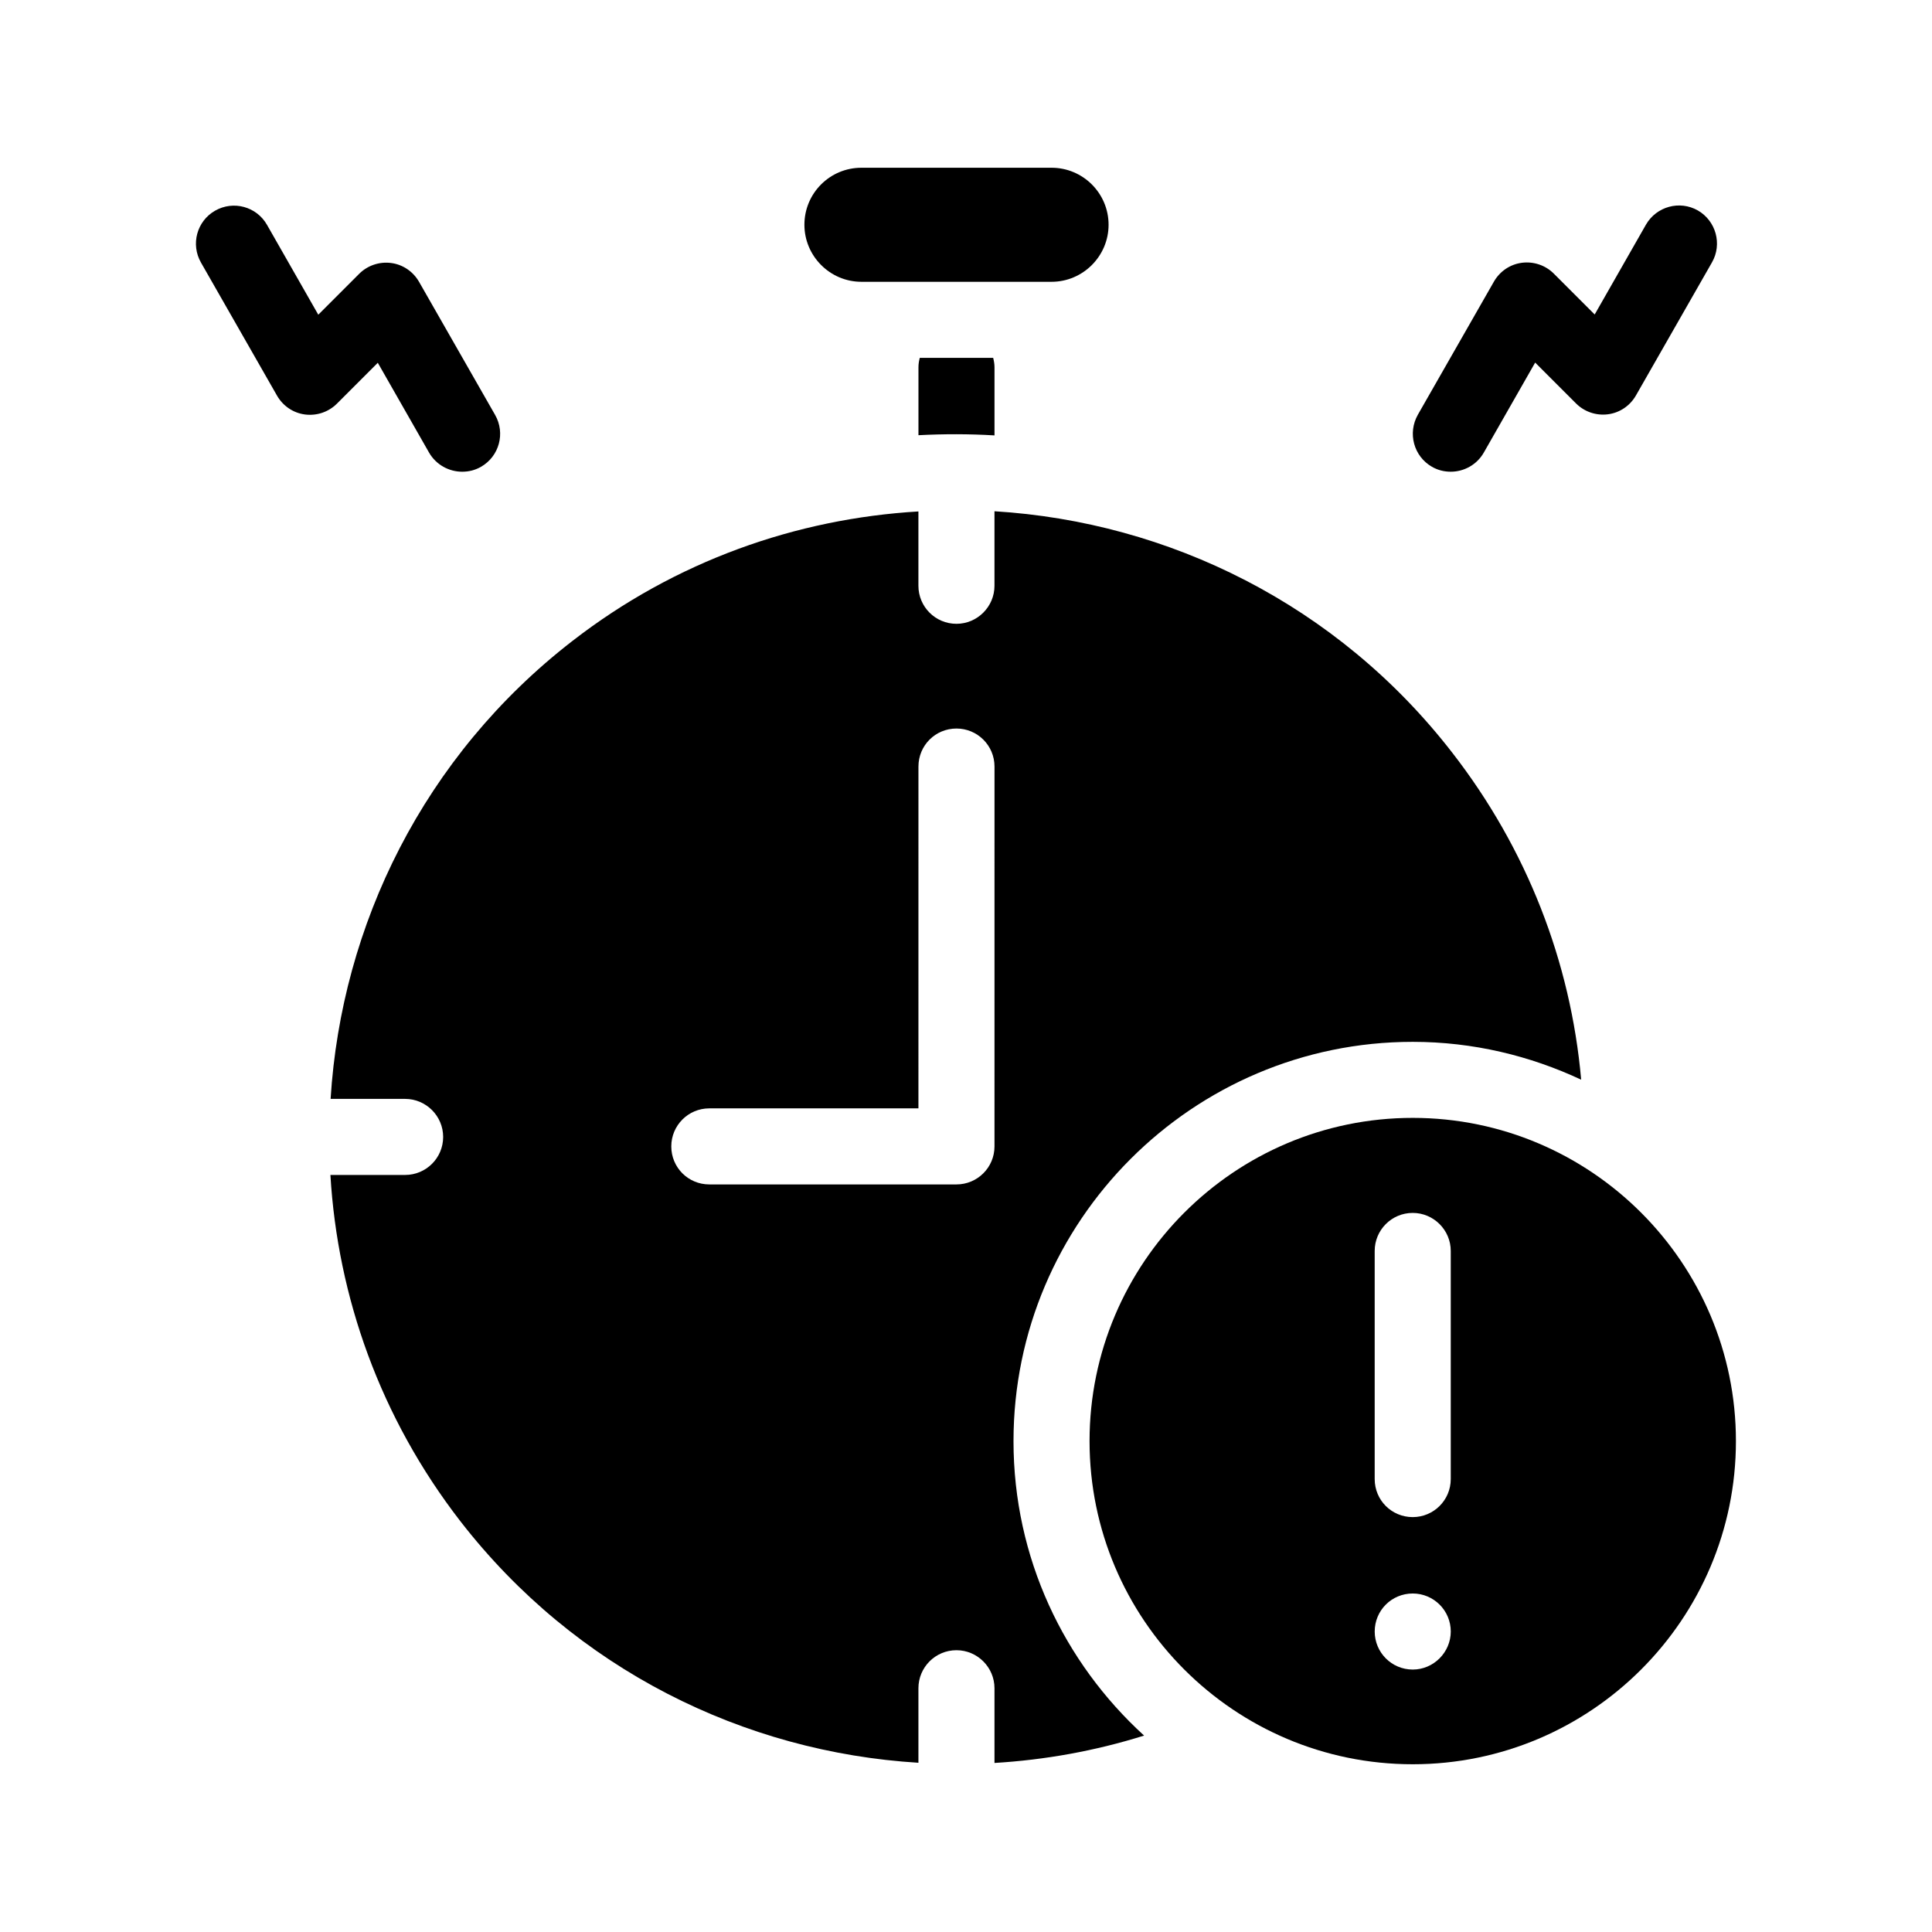
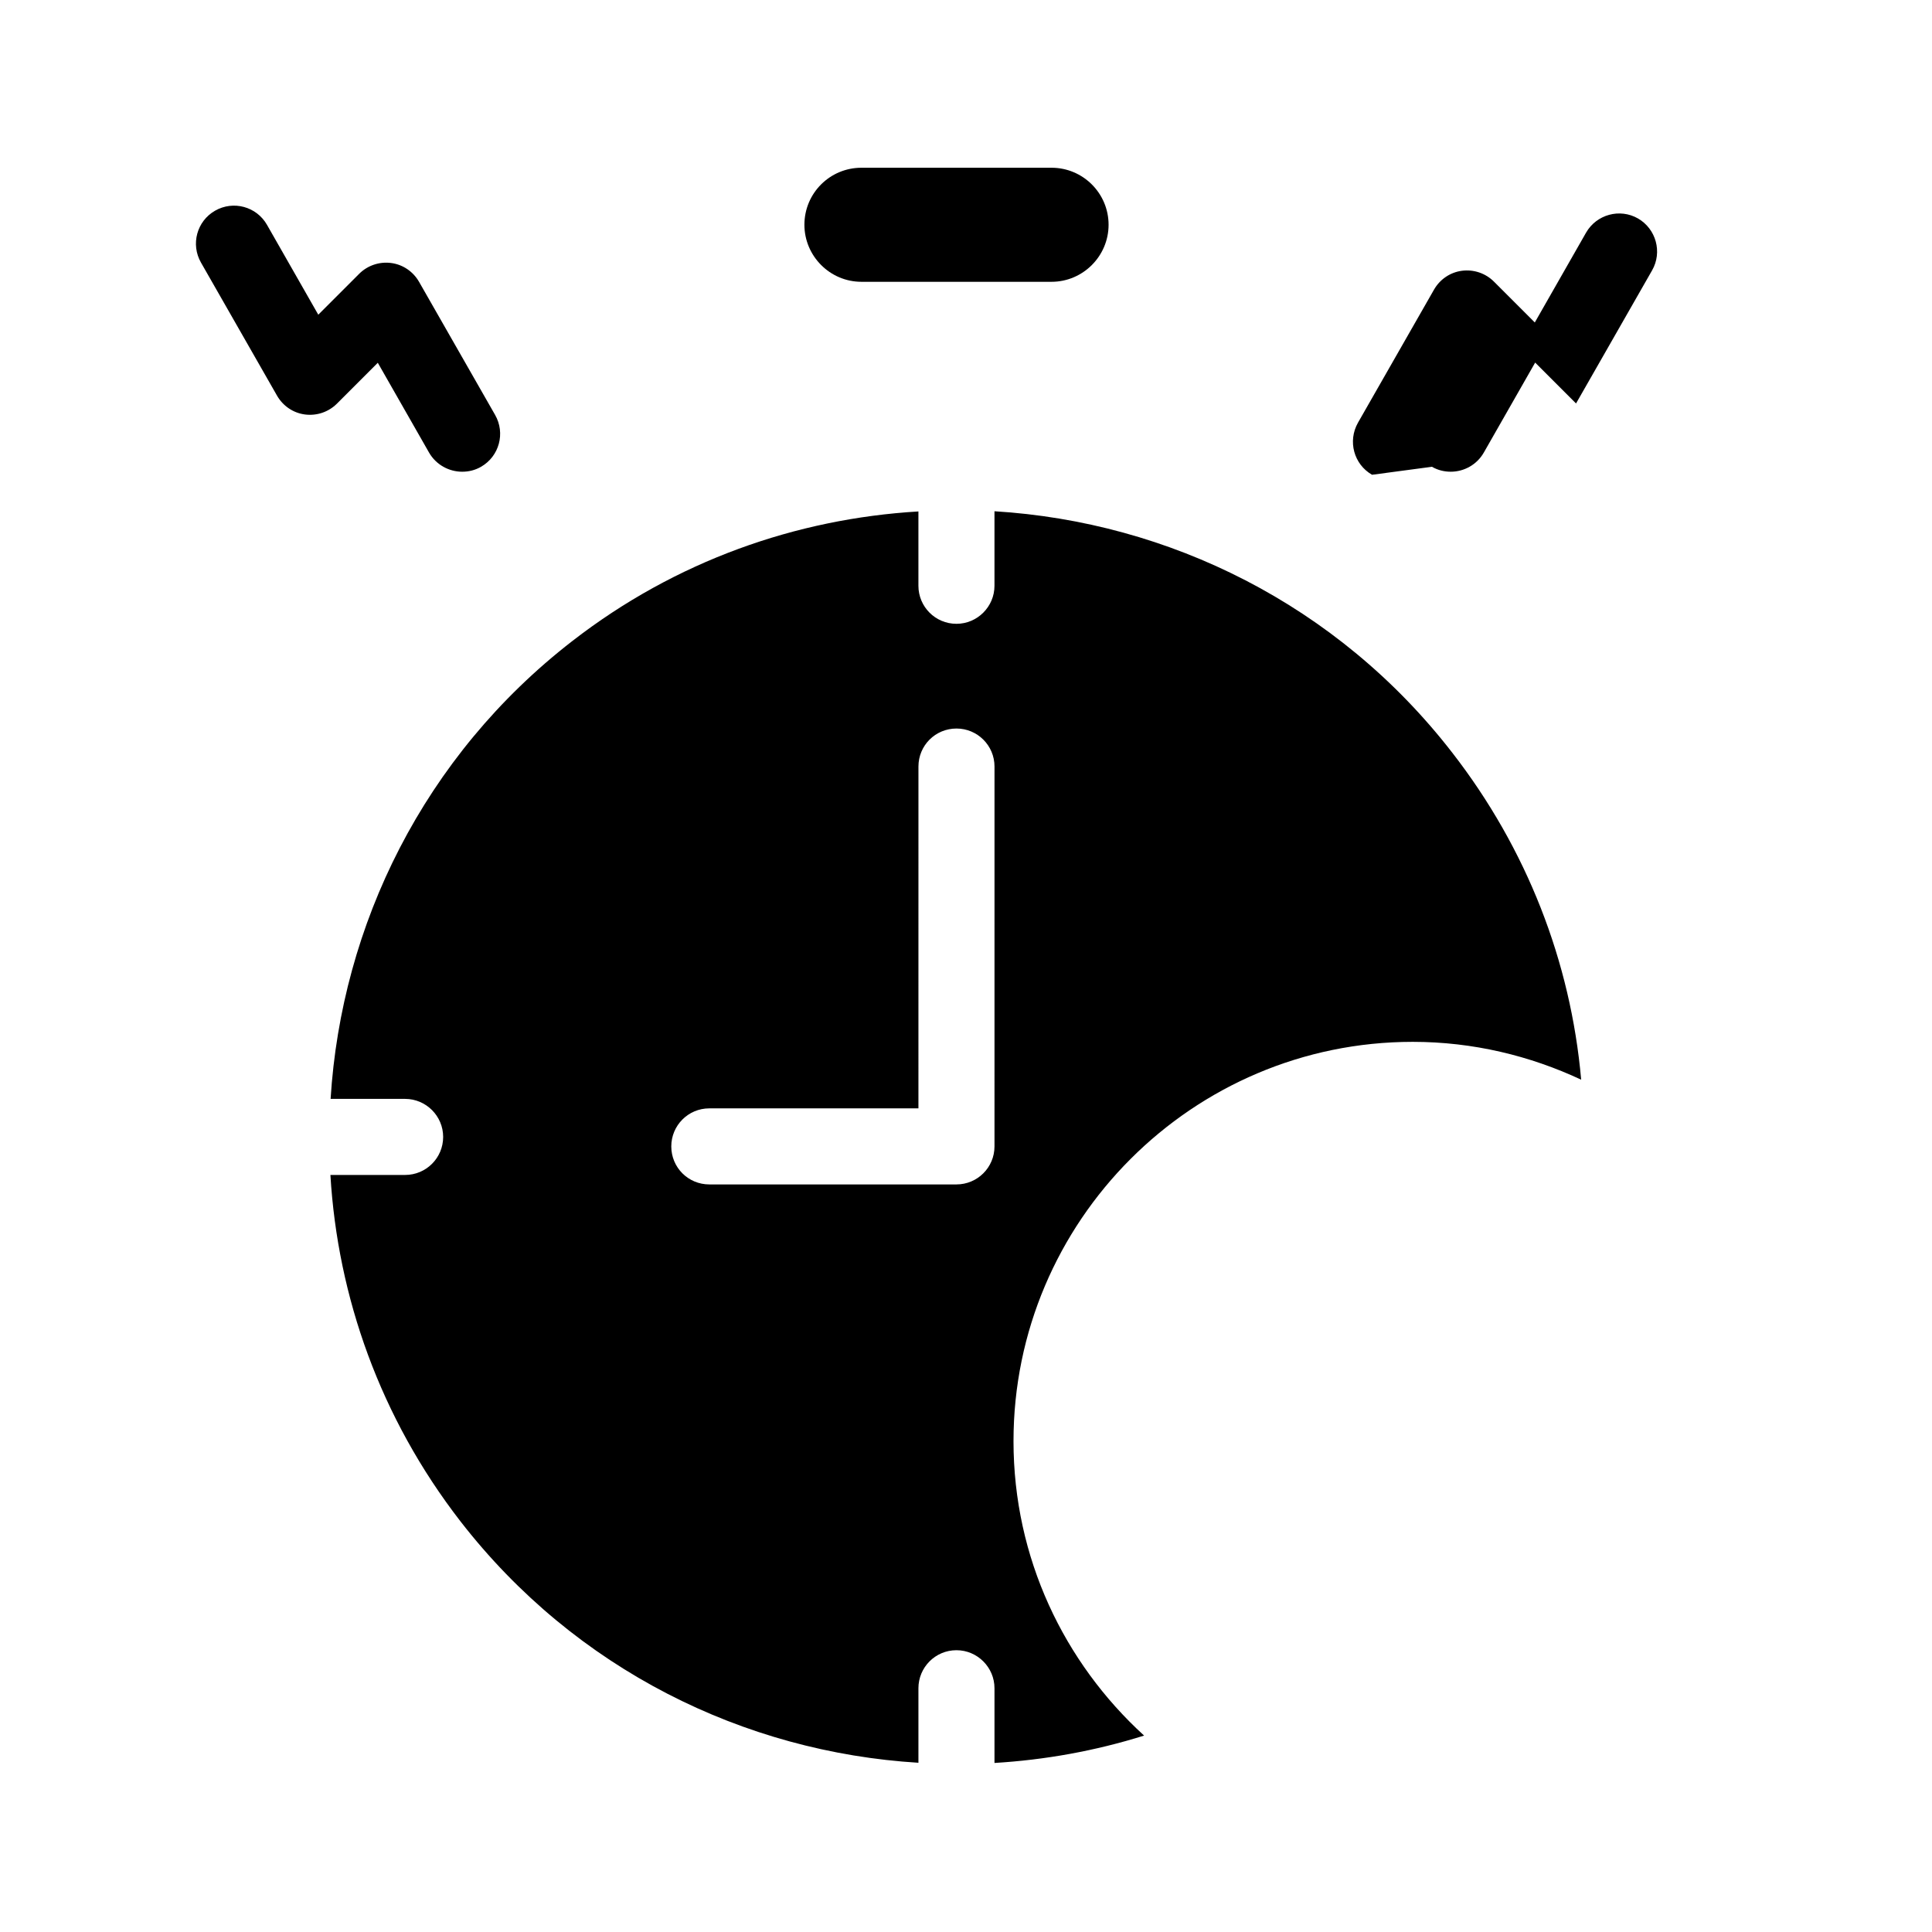
<svg xmlns="http://www.w3.org/2000/svg" fill="#000000" width="800px" height="800px" version="1.1" viewBox="144 144 512 512">
  <g>
-     <path d="m387.4 241.35v17.984c6.699-0.352 13.453-0.352 20.152 0.051v-18.035c0-0.906-0.152-1.715-0.352-2.519h-19.445c-0.203 0.758-0.355 1.562-0.355 2.519z" />
-     <path d="m523.48 267.7c1.562 0.906 3.277 1.309 4.988 1.309 3.477 0 6.902-1.812 8.766-5.09l13.602-23.832 10.832 10.832c2.215 2.215 5.34 3.273 8.465 2.871 3.125-0.402 5.844-2.266 7.406-4.988l20.152-35.266c2.769-4.836 1.059-10.984-3.727-13.754-4.836-2.769-10.984-1.059-13.754 3.727l-13.602 23.832-10.832-10.832c-2.215-2.215-5.34-3.273-8.465-2.871-3.125 0.402-5.844 2.266-7.406 4.988l-20.152 35.266c-2.769 4.891-1.109 11.035 3.727 13.809z" />
+     <path d="m523.48 267.7c1.562 0.906 3.277 1.309 4.988 1.309 3.477 0 6.902-1.812 8.766-5.09l13.602-23.832 10.832 10.832l20.152-35.266c2.769-4.836 1.059-10.984-3.727-13.754-4.836-2.769-10.984-1.059-13.754 3.727l-13.602 23.832-10.832-10.832c-2.215-2.215-5.34-3.273-8.465-2.871-3.125 0.402-5.844 2.266-7.406 4.988l-20.152 35.266c-2.769 4.891-1.109 11.035 3.727 13.809z" />
    <path d="m244.12 240.14 13.602 23.832c1.863 3.223 5.289 5.039 8.766 5.039 1.715 0 3.426-0.402 4.988-1.309 4.836-2.769 6.5-8.918 3.727-13.754l-20.152-35.266c-1.562-2.719-4.281-4.586-7.406-4.988-3.125-0.402-6.246 0.656-8.465 2.871l-10.832 10.832-13.602-23.832c-2.769-4.836-8.918-6.5-13.754-3.727-4.836 2.766-6.496 8.914-3.727 13.75l20.152 35.266c1.562 2.719 4.281 4.586 7.406 4.988s6.246-0.656 8.465-2.871z" />
    <path d="m372.29 218.68h50.383c8.312 0 15.113-6.801 15.113-15.113 0-8.363-6.801-15.113-15.113-15.113h-50.383c-8.363 0-15.113 6.75-15.113 15.113 0 8.262 6.75 15.113 15.113 15.113z" />
    <path d="m412.59 525.9c0-58.289 47.457-105.8 105.8-105.8 15.973 0 31.086 3.68 44.637 10.027-2.769-31.285-14.41-61.211-34.16-86.656-30.43-39.297-75.219-61.164-121.32-63.984v19.75c0 5.543-4.535 10.078-10.078 10.078-5.594 0-10.078-4.535-10.078-10.078v-19.699c-32.293 1.914-64.336 13.098-91.742 34.359-39.348 30.48-61.164 75.219-64.035 121.32h19.75c5.543 0 10.078 4.535 10.078 10.078 0 5.594-4.535 10.078-10.078 10.078h-19.801c1.914 32.293 13.199 64.336 34.461 91.793 30.48 39.297 75.219 61.164 121.37 63.984v-19.75c0-5.543 4.484-10.078 10.078-10.078 5.543 0 10.078 4.535 10.078 10.078v19.801c13.352-0.805 26.652-3.176 39.648-7.254-21.207-19.352-34.609-47.059-34.609-78.043zm-5.039-78.094c0 5.594-4.535 10.078-10.078 10.078h-65.496c-5.594 0-10.078-4.484-10.078-10.078 0-5.543 4.484-10.078 10.078-10.078h55.418l0.004-90.582c0-5.594 4.484-10.078 10.078-10.078 5.543 0 10.078 4.484 10.078 10.078z" />
-     <path d="m518.39 440.25c-47.258 0-85.648 38.441-85.648 85.648 0 47.258 38.391 85.648 85.648 85.648 47.207 0 85.648-38.391 85.648-85.648 0-47.207-38.441-85.648-85.648-85.648zm0 146.2c-5.594 0-10.078-4.535-10.078-10.078 0-5.594 4.484-10.078 10.078-10.078 5.543 0 10.078 4.484 10.078 10.078-0.004 5.496-4.535 10.078-10.078 10.078zm10.074-50.48c0 5.594-4.535 10.078-10.078 10.078-5.594 0-10.078-4.484-10.078-10.078v-60.457c0-5.543 4.484-10.078 10.078-10.078 5.543 0 10.078 4.535 10.078 10.078z" />
  </g>
</svg>